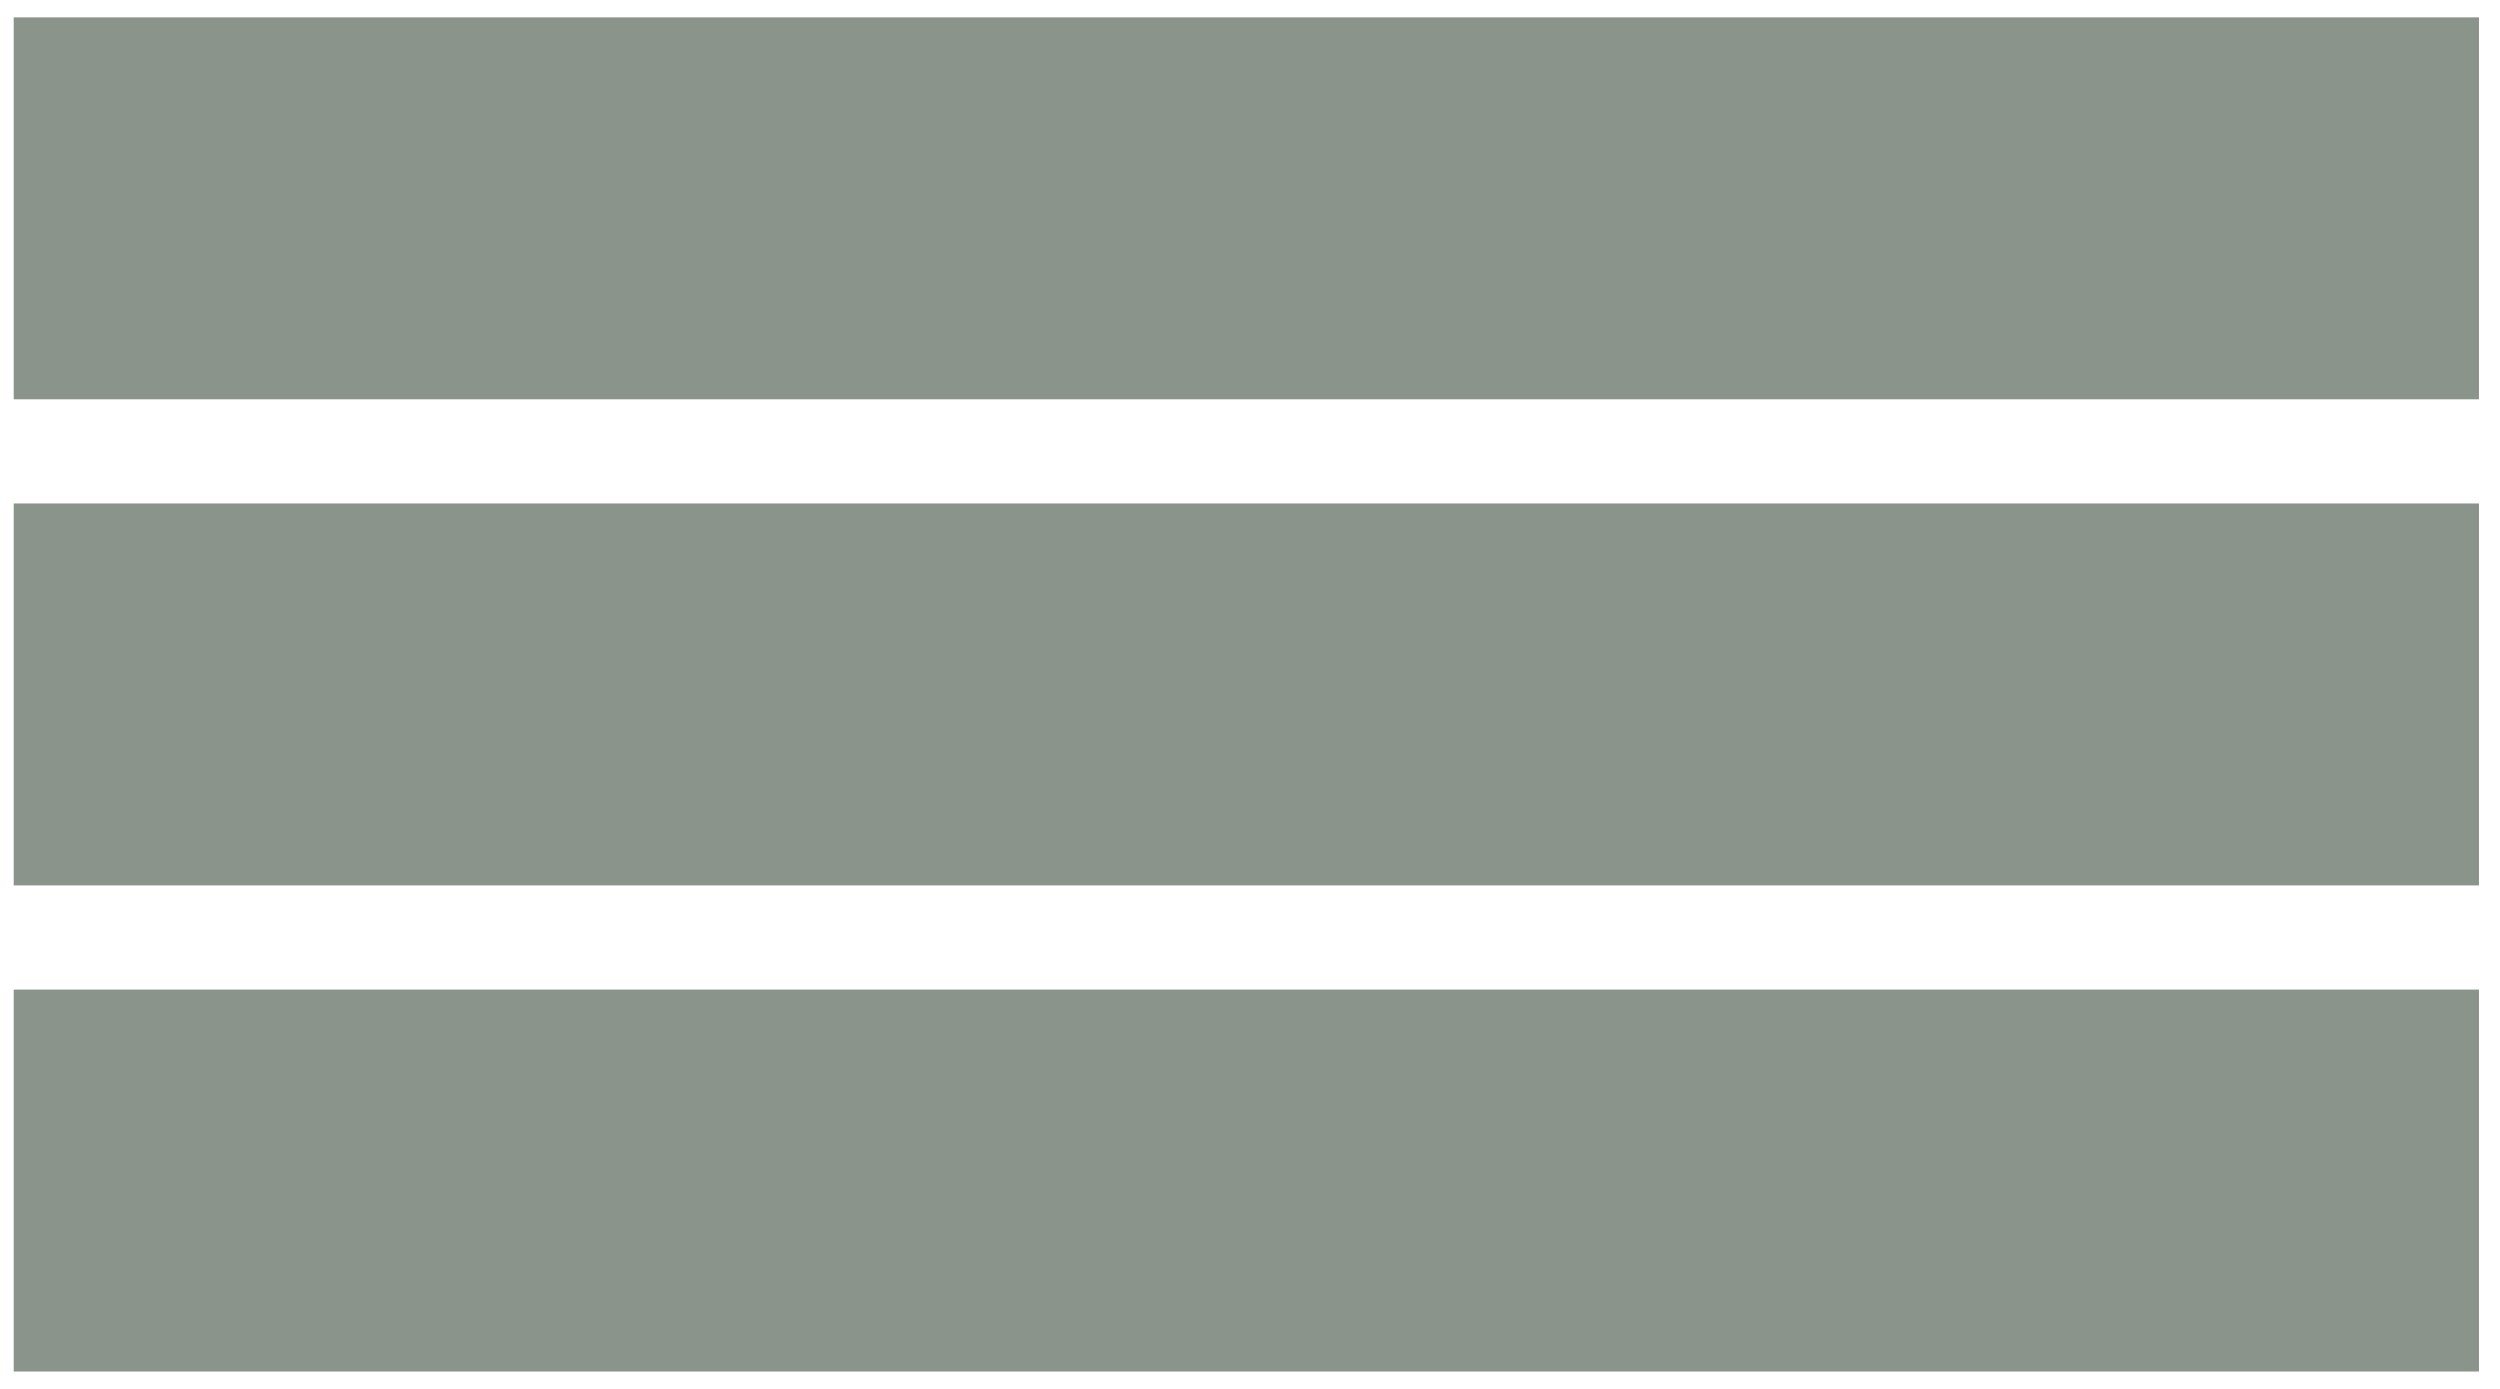
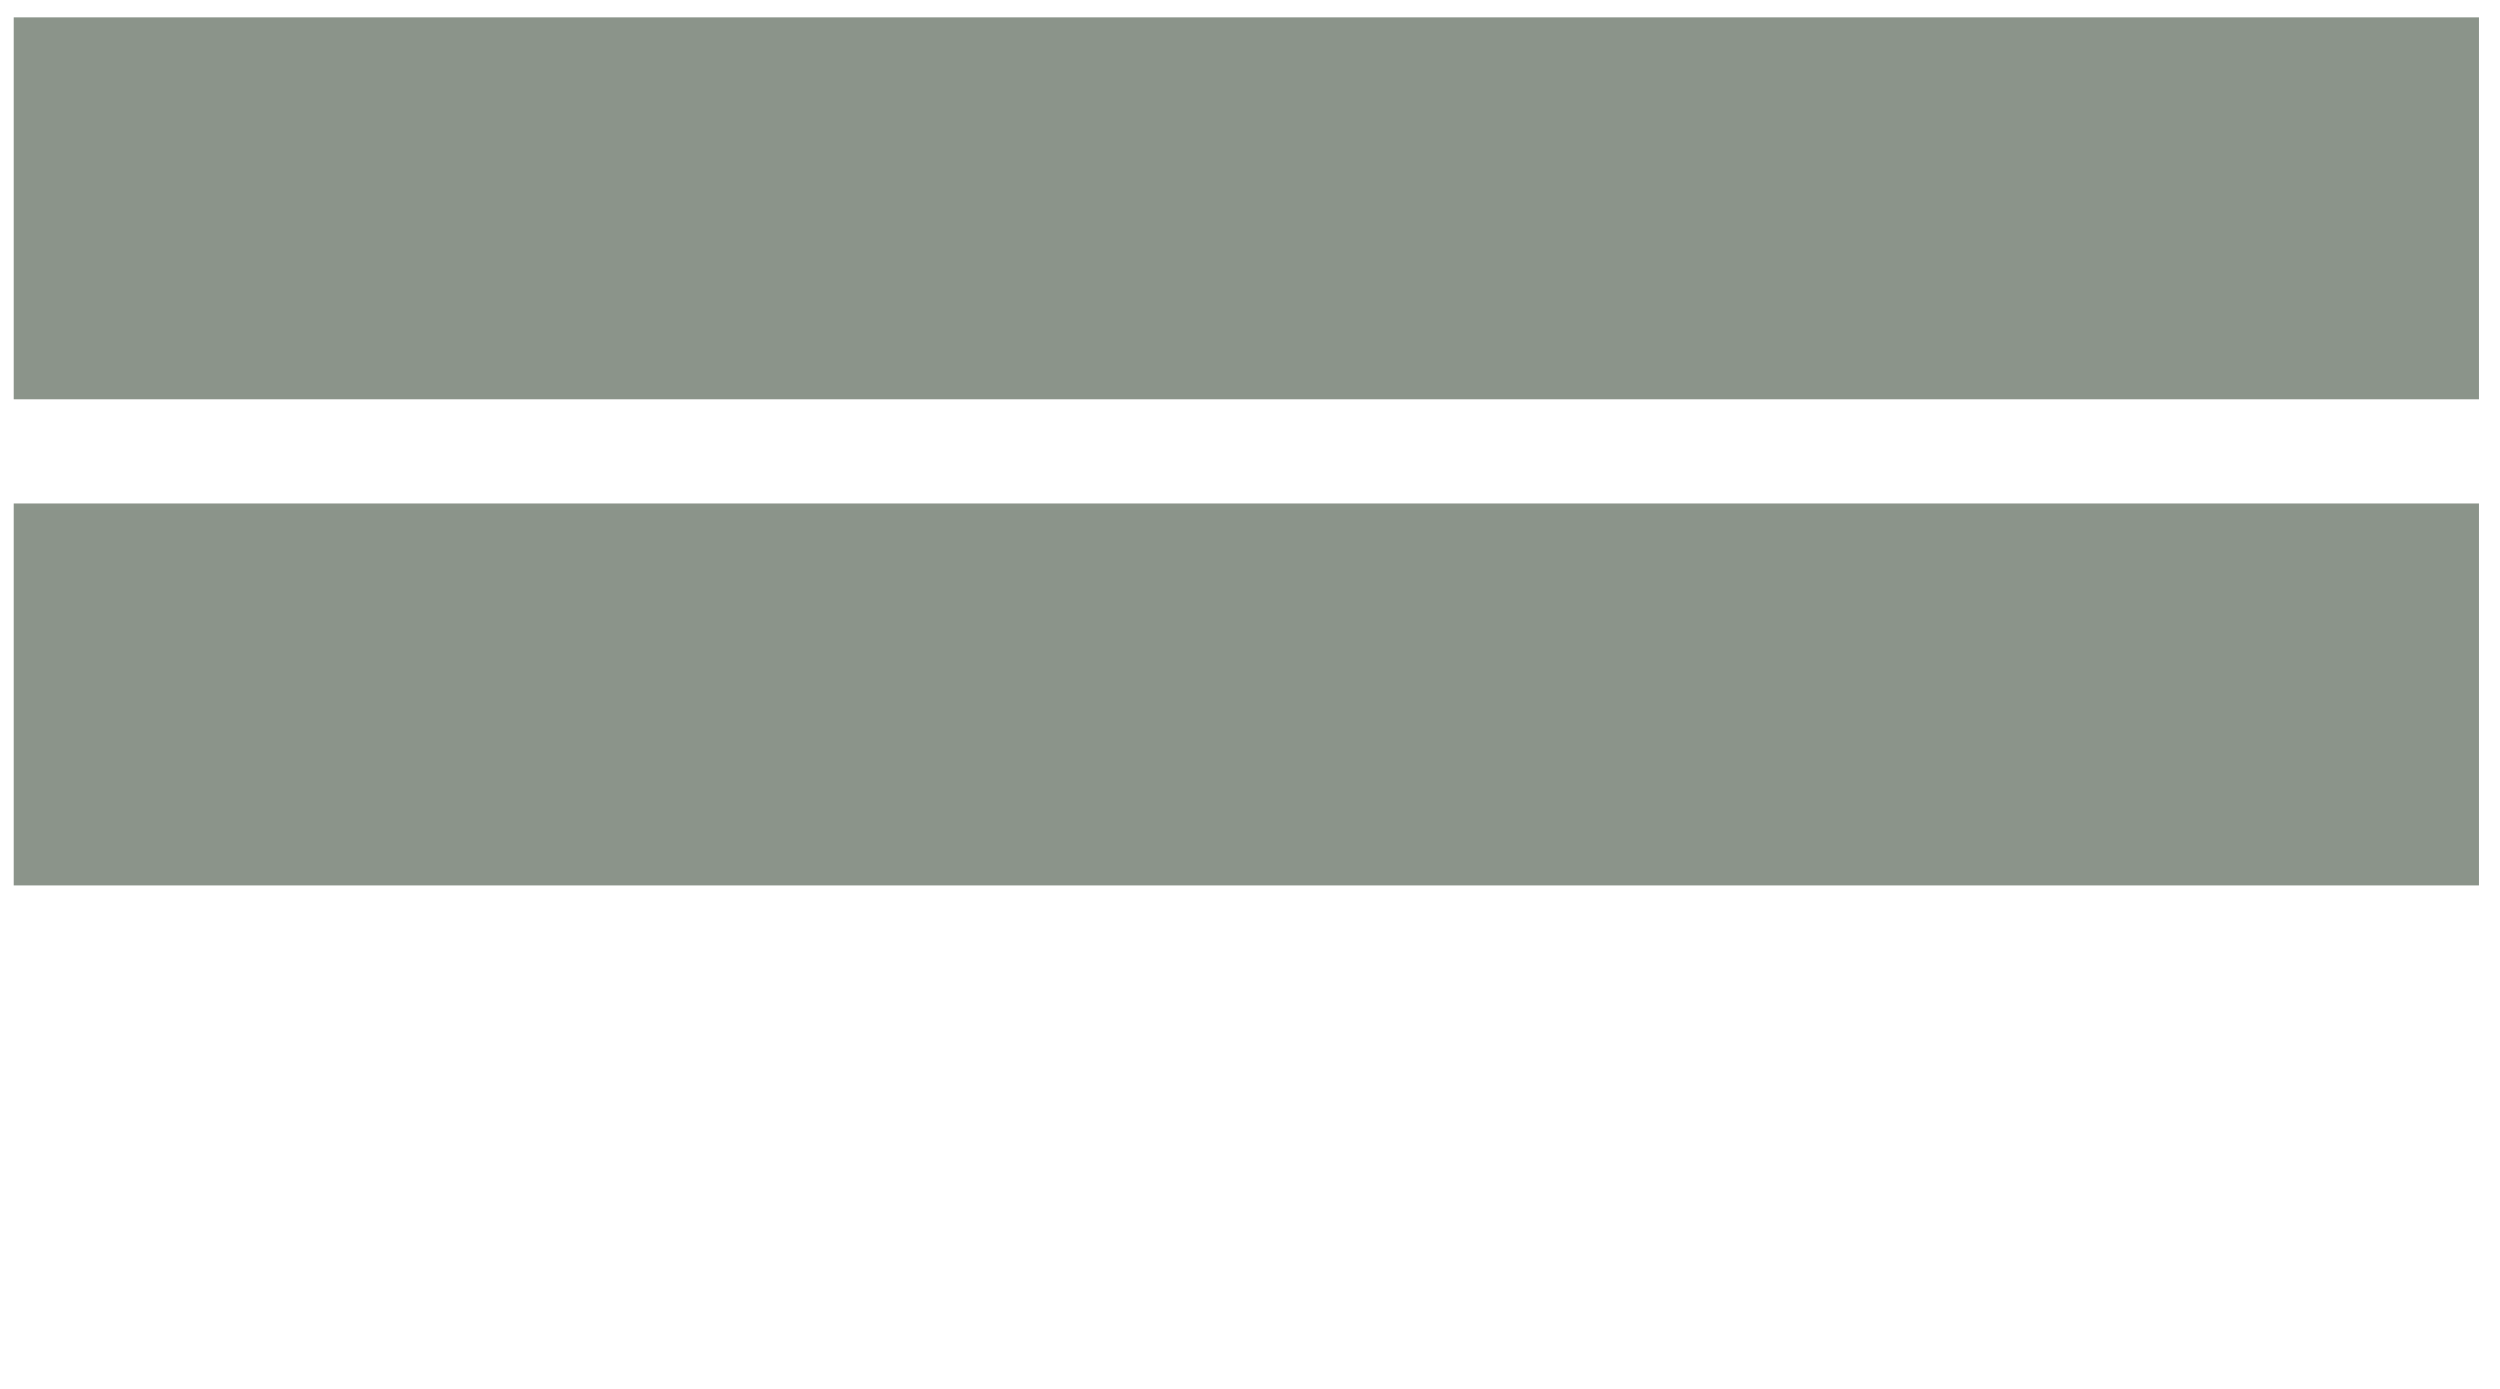
<svg xmlns="http://www.w3.org/2000/svg" width="72" height="40" viewBox="0 0 72 40" fill="none">
  <path d="M0.395 6H71.394" stroke="#8B948A" stroke-width="11" />
  <path d="M0.395 20H71.394" stroke="#8B948A" stroke-width="11" />
-   <path d="M0.395 34H71.394" stroke="#8B948A" stroke-width="11" />
</svg>